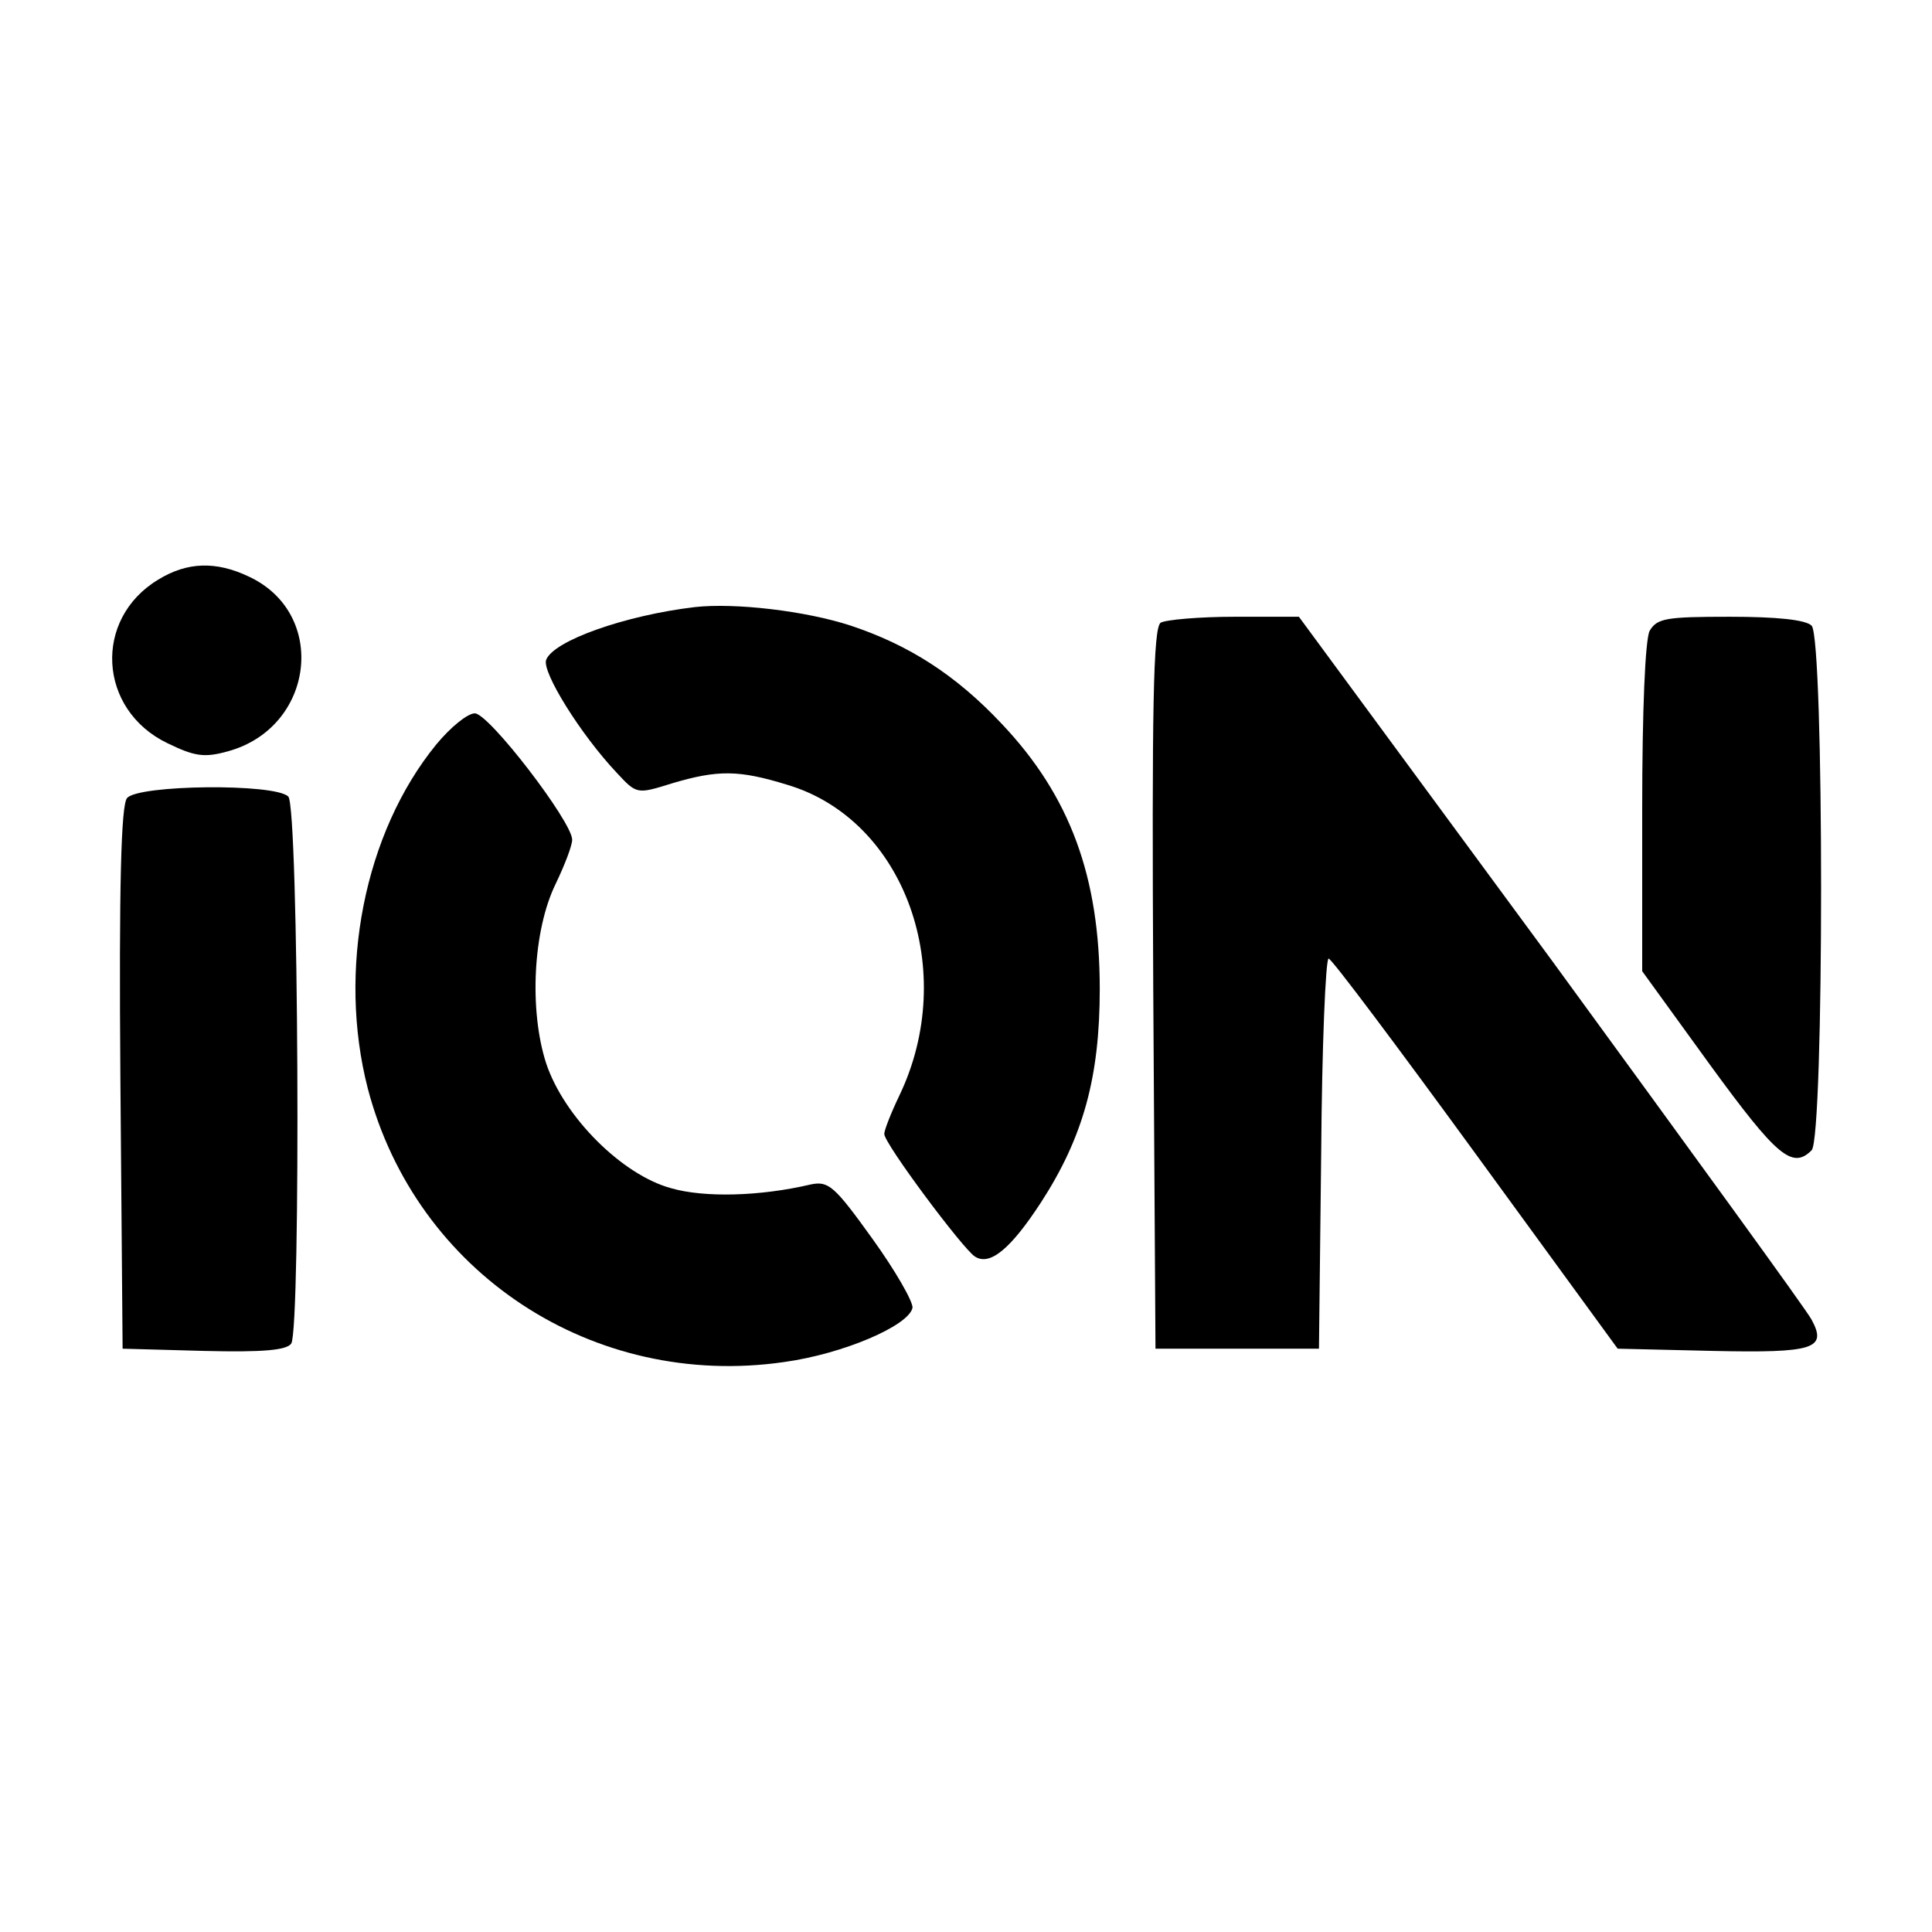
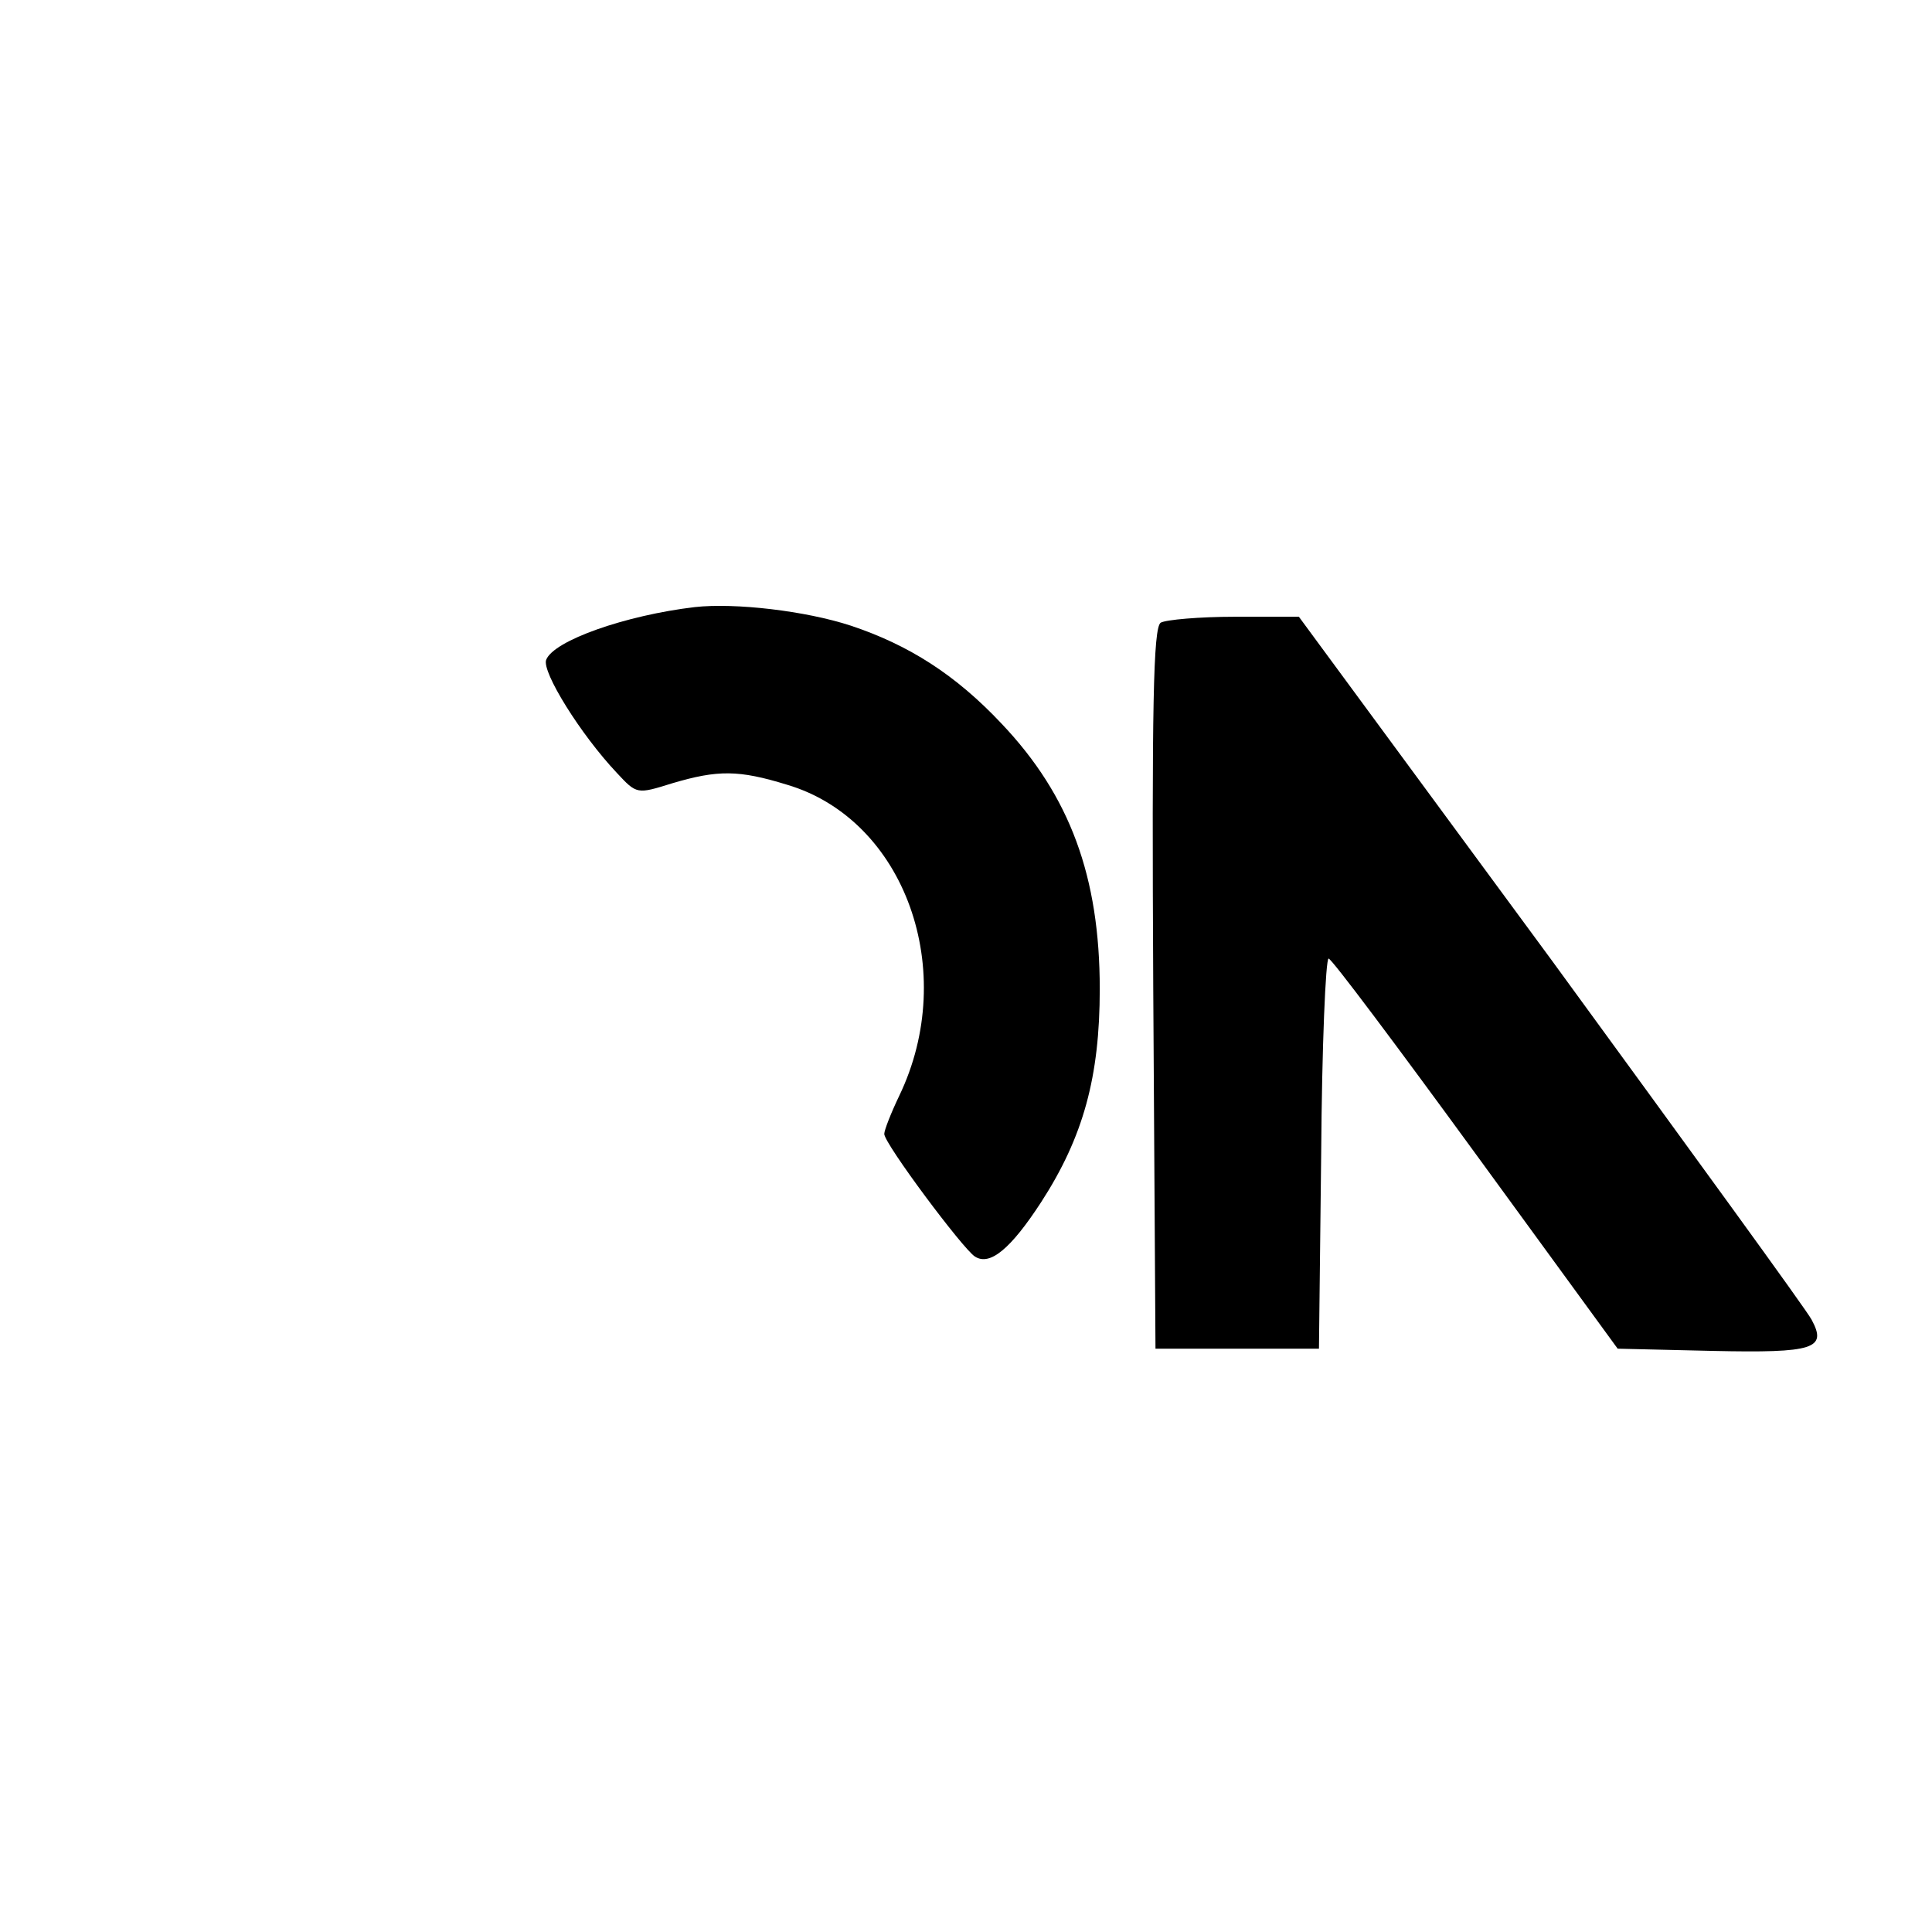
<svg xmlns="http://www.w3.org/2000/svg" version="1.0" width="260pt" height="260pt" viewBox="0 0 260 260" preserveAspectRatio="xMidYMid meet">
  <g transform="translate(0,260) scale(0.1,-0.1)" fill="#000000" stroke="none">
-     <path d="M213 1820 c-88 -53 -81 -175 12 -220 37 -18 50 -20 82 -11 116 32 135 185 28 235 -44 21 -83 20 -122 -4z" />
    <path d="M935 1783 c-93 -11 -190 -45 -200 -71 -6 -16 46 -100 95 -152 27 -29 27 -29 75 -14 61 18 89 18 154 -2 159 -47 232 -251 151 -419 -11 -23 -20 -46 -20 -51 0 -13 106 -155 122 -165 20 -13 48 10 89 73 57 88 79 169 79 287 0 151 -40 260 -132 357 -62 66 -125 106 -203 132 -61 20 -156 31 -210 25z" />
    <path d="M1562 1762 c-10 -7 -12 -112 -10 -493 l3 -484 110 0 110 0 3 263 c1 144 6 262 10 262 4 0 93 -119 198 -263 l191 -262 128 -3 c137 -3 154 3 133 42 -6 12 -164 229 -350 484 l-340 462 -86 0 c-48 0 -93 -4 -100 -8z" />
-     <path d="M2220 1751 c-6 -12 -10 -107 -10 -239 l0 -219 92 -127 c89 -122 110 -140 136 -114 17 17 17 689 0 706 -8 8 -47 12 -110 12 -86 0 -98 -2 -108 -19z" />
-     <path d="M587 1598 c-97 -119 -133 -304 -92 -463 65 -248 303 -405 560 -368 80 11 168 49 173 73 1 8 -23 50 -54 93 -51 71 -59 78 -83 73 -68 -16 -143 -18 -188 -5 -66 18 -144 96 -168 168 -23 71 -18 179 13 242 12 25 22 51 22 59 0 24 -112 170 -131 170 -10 0 -33 -19 -52 -42z" />
-     <path d="M171 1526 c-8 -9 -11 -117 -9 -377 l3 -364 109 -3 c81 -2 112 1 118 10 13 22 10 722 -4 736 -18 18 -202 16 -217 -2z" />
  </g>
</svg>